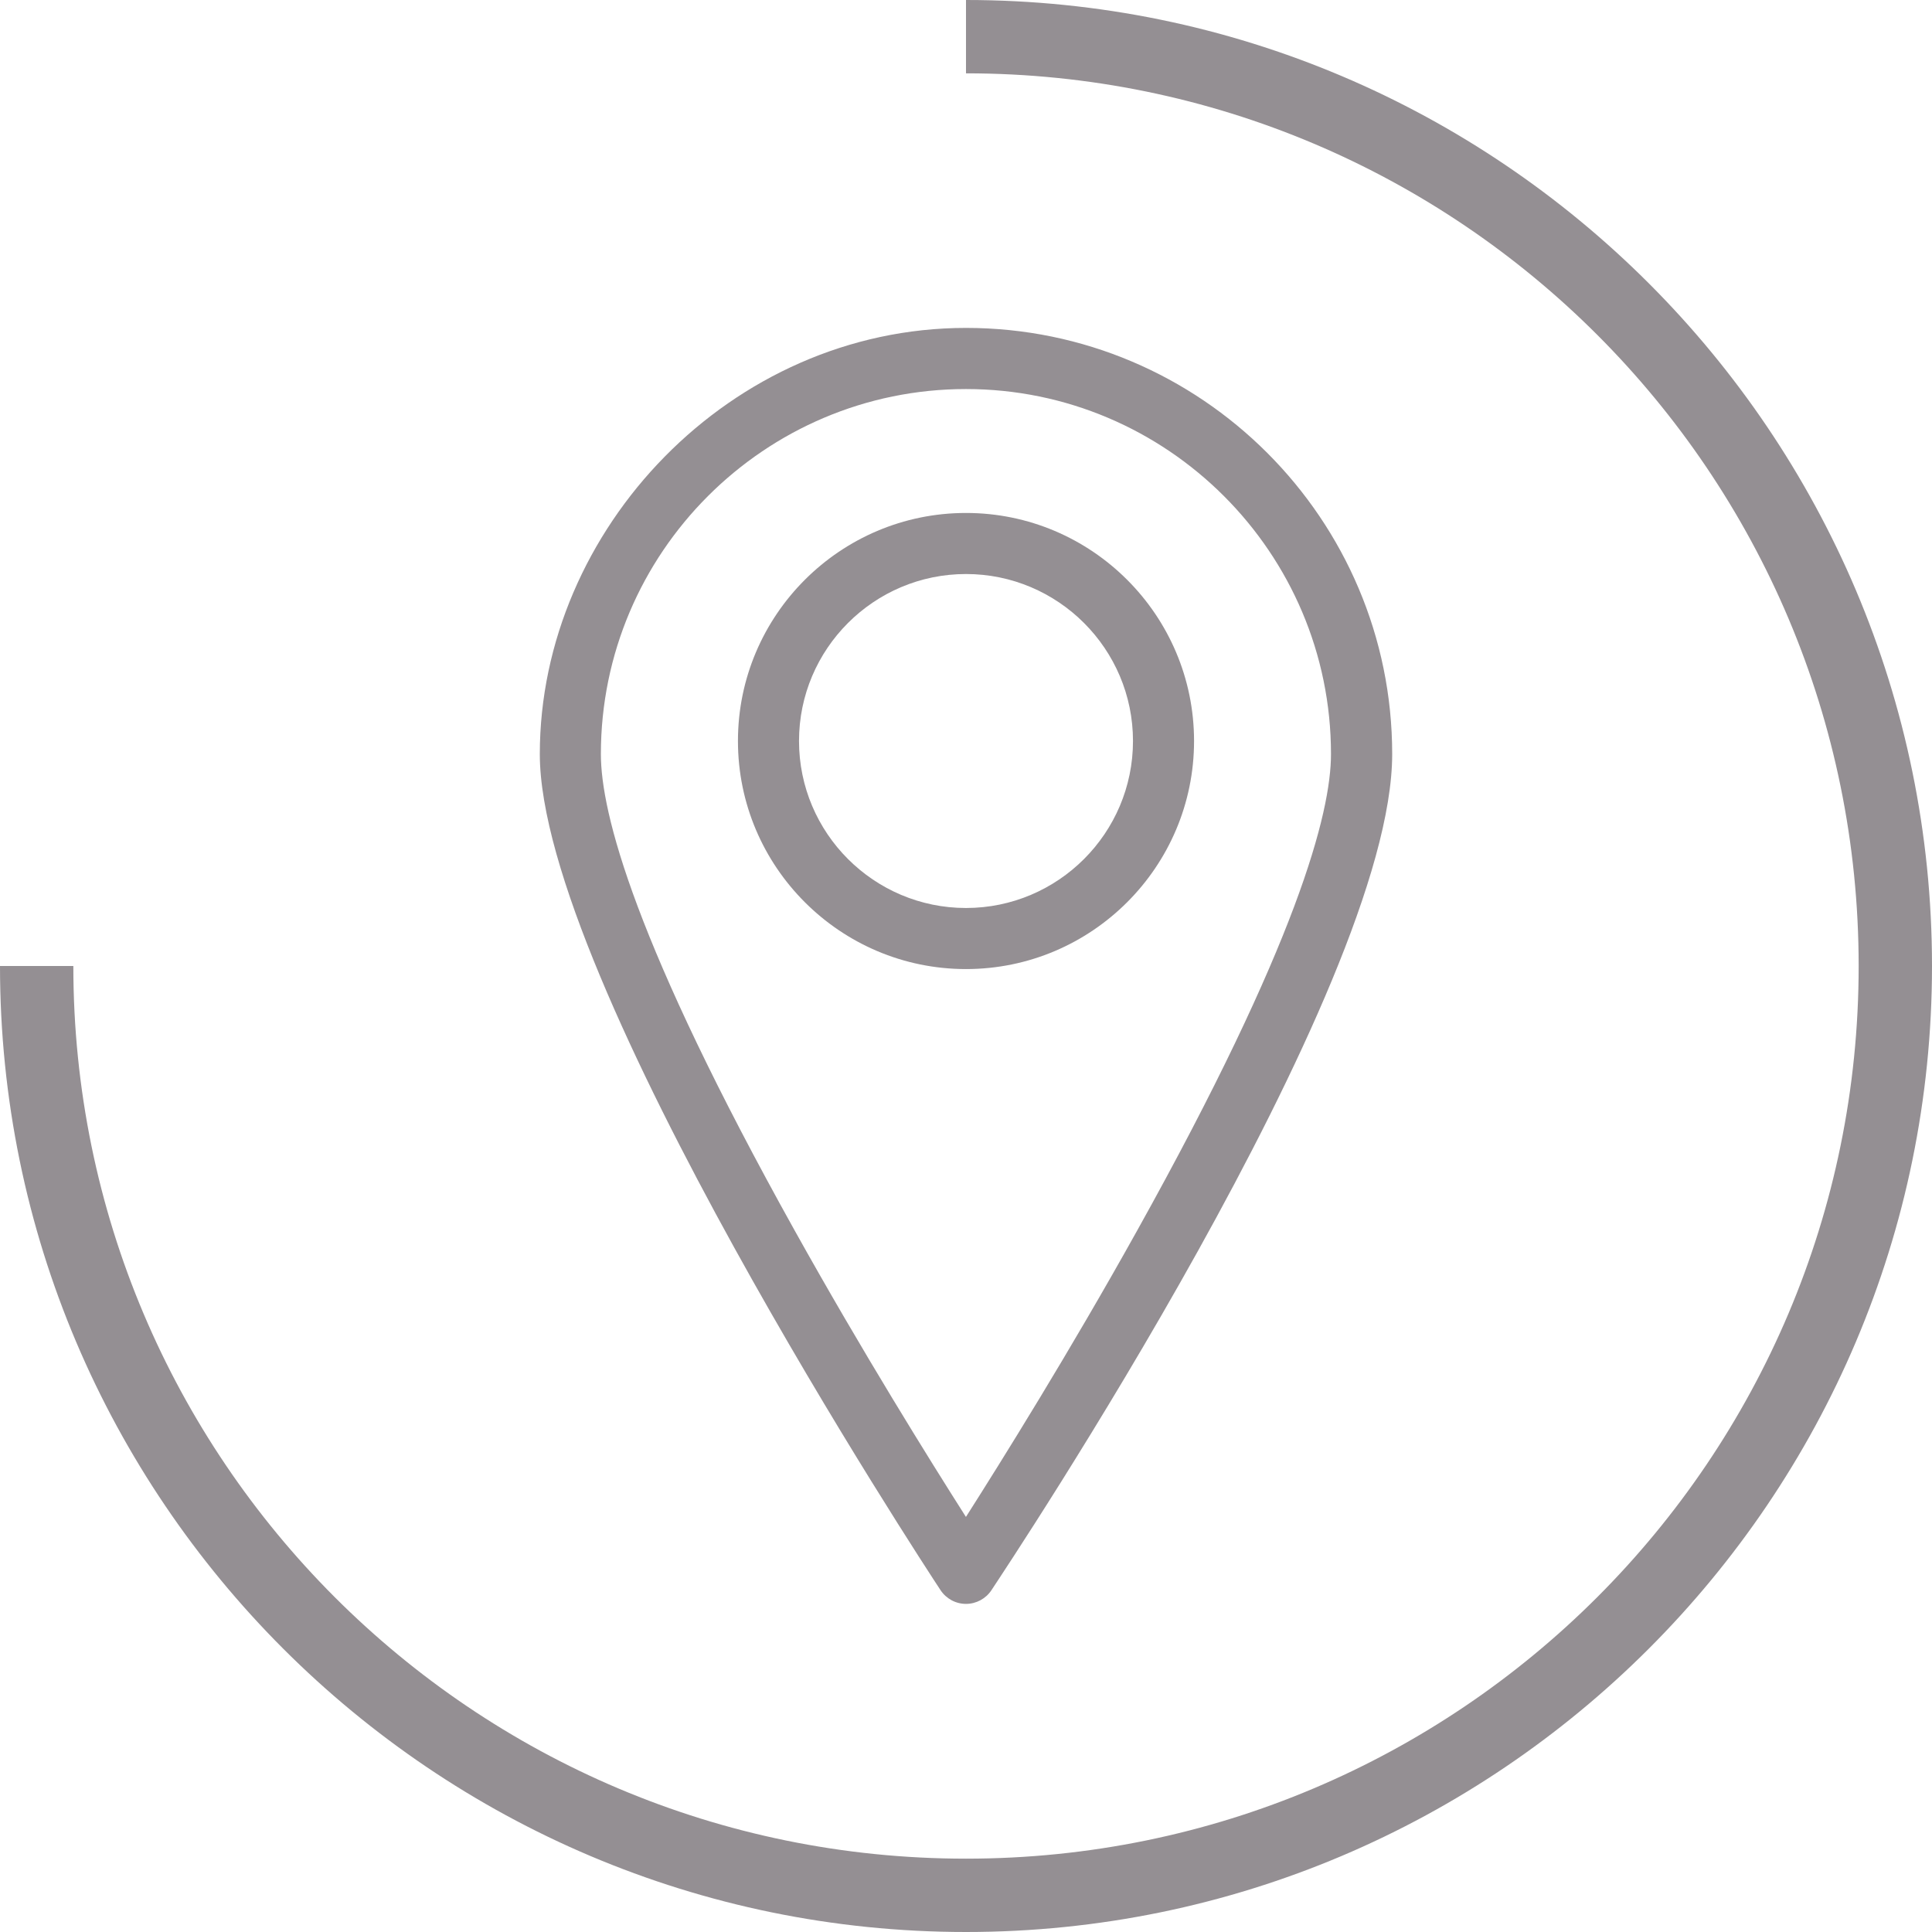
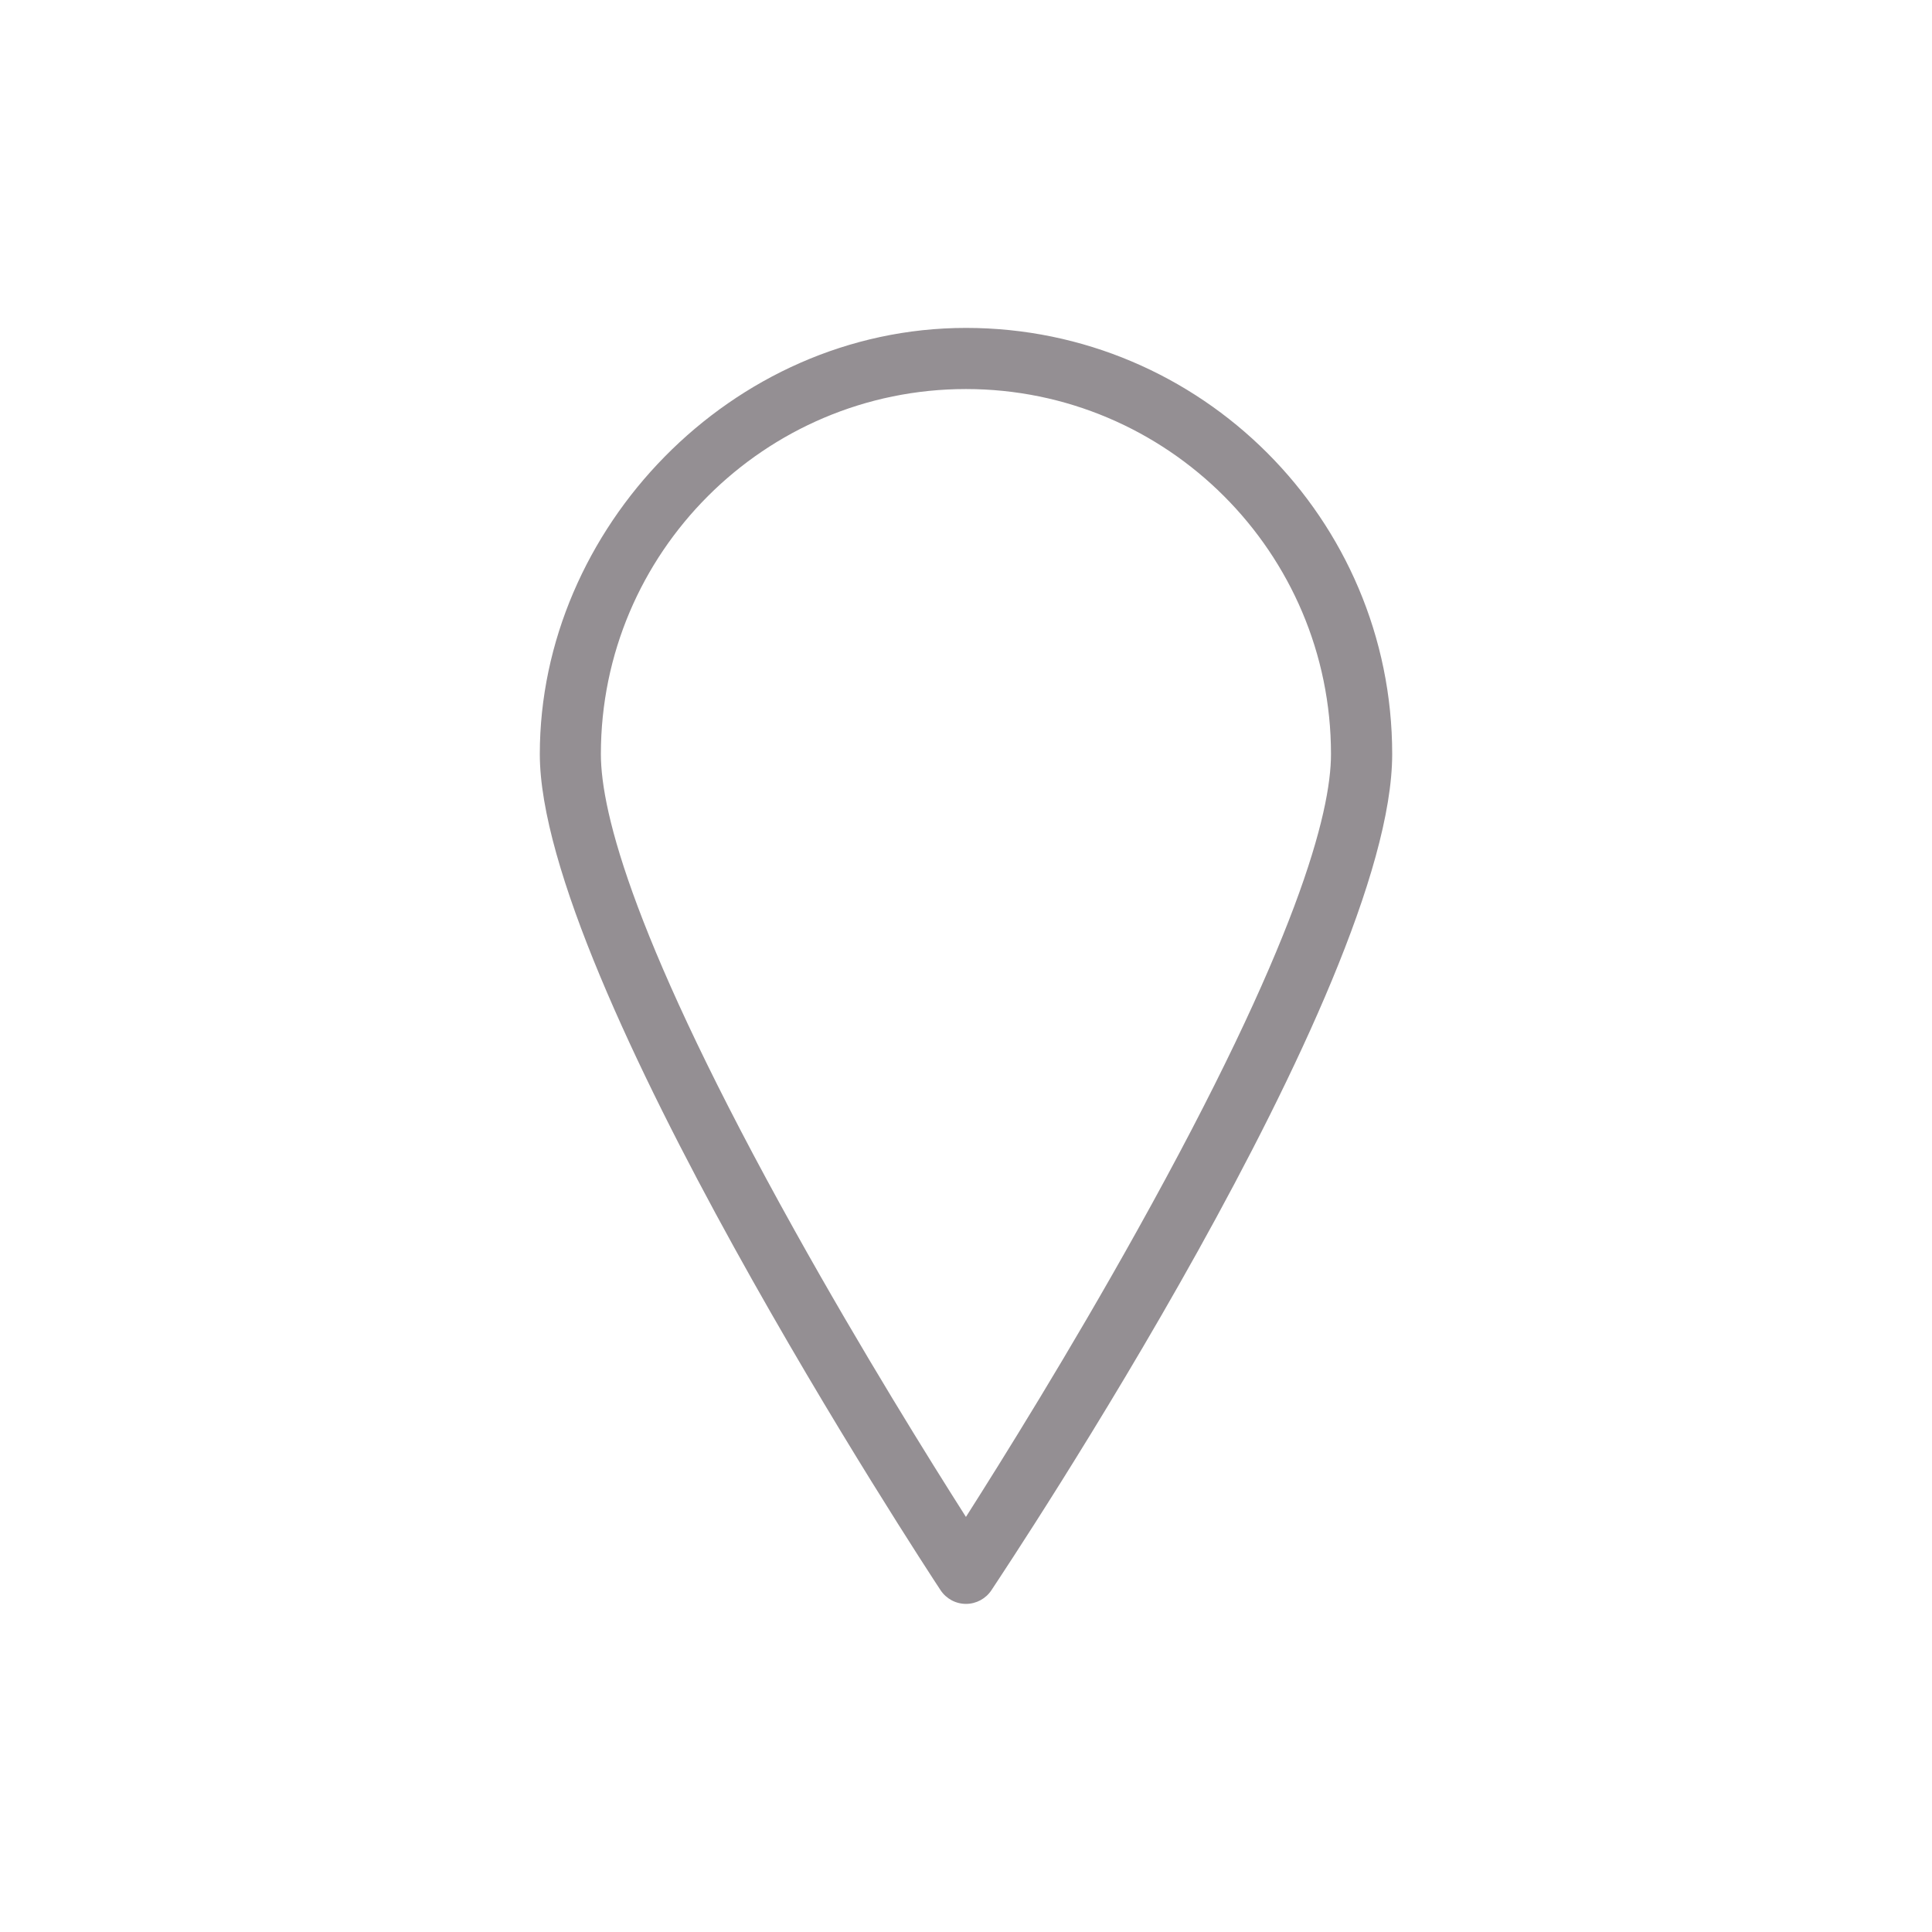
<svg xmlns="http://www.w3.org/2000/svg" id="Ebene_1" version="1.1" viewBox="0 0 283.46 283.46">
  <defs>
    <style>
      .st0 {
        fill: #948f93;
      }
    </style>
  </defs>
-   <path class="st0" d="M141.73,0h0v10.76h0c72.33,0,130.97,58.64,130.97,130.97s-58.64,130.97-130.97,130.97S10.76,214.07,10.76,141.73H0C0,219.88,63.58,283.46,141.73,283.46s141.73-63.58,141.73-141.73S219.88,0,141.73,0Z" />
  <g>
-     <path class="st0" d="M141.73,142.18c-18.45,0-33.46-15.01-33.46-33.46s15.01-33.46,33.46-33.46,33.46,15.01,33.46,33.46-15.01,33.46-33.46,33.46ZM141.73,84.22c-13.51,0-24.5,10.99-24.5,24.5s10.99,24.5,24.5,24.5,24.5-10.99,24.5-24.5-10.99-24.5-24.5-24.5Z" />
    <path class="st0" d="M141.73,235.32c-1.51,0-2.91-.76-3.74-2.02-2.4-3.64-58.79-89.63-58.79-122.66s28.05-62.53,62.53-62.53,62.53,28.05,62.53,62.53-56.39,119.01-58.79,122.66c-.83,1.26-2.24,2.02-3.74,2.02ZM141.73,57.08c-29.54,0-53.57,24.03-53.57,53.56,0,8.61,4.93,27.72,28.43,69.89,9.9,17.77,19.89,33.8,25.13,42.03,5.24-8.23,15.24-24.26,25.13-42.03,23.5-42.17,28.43-61.28,28.43-69.89,0-29.54-24.03-53.56-53.56-53.56Z" />
  </g>
</svg>